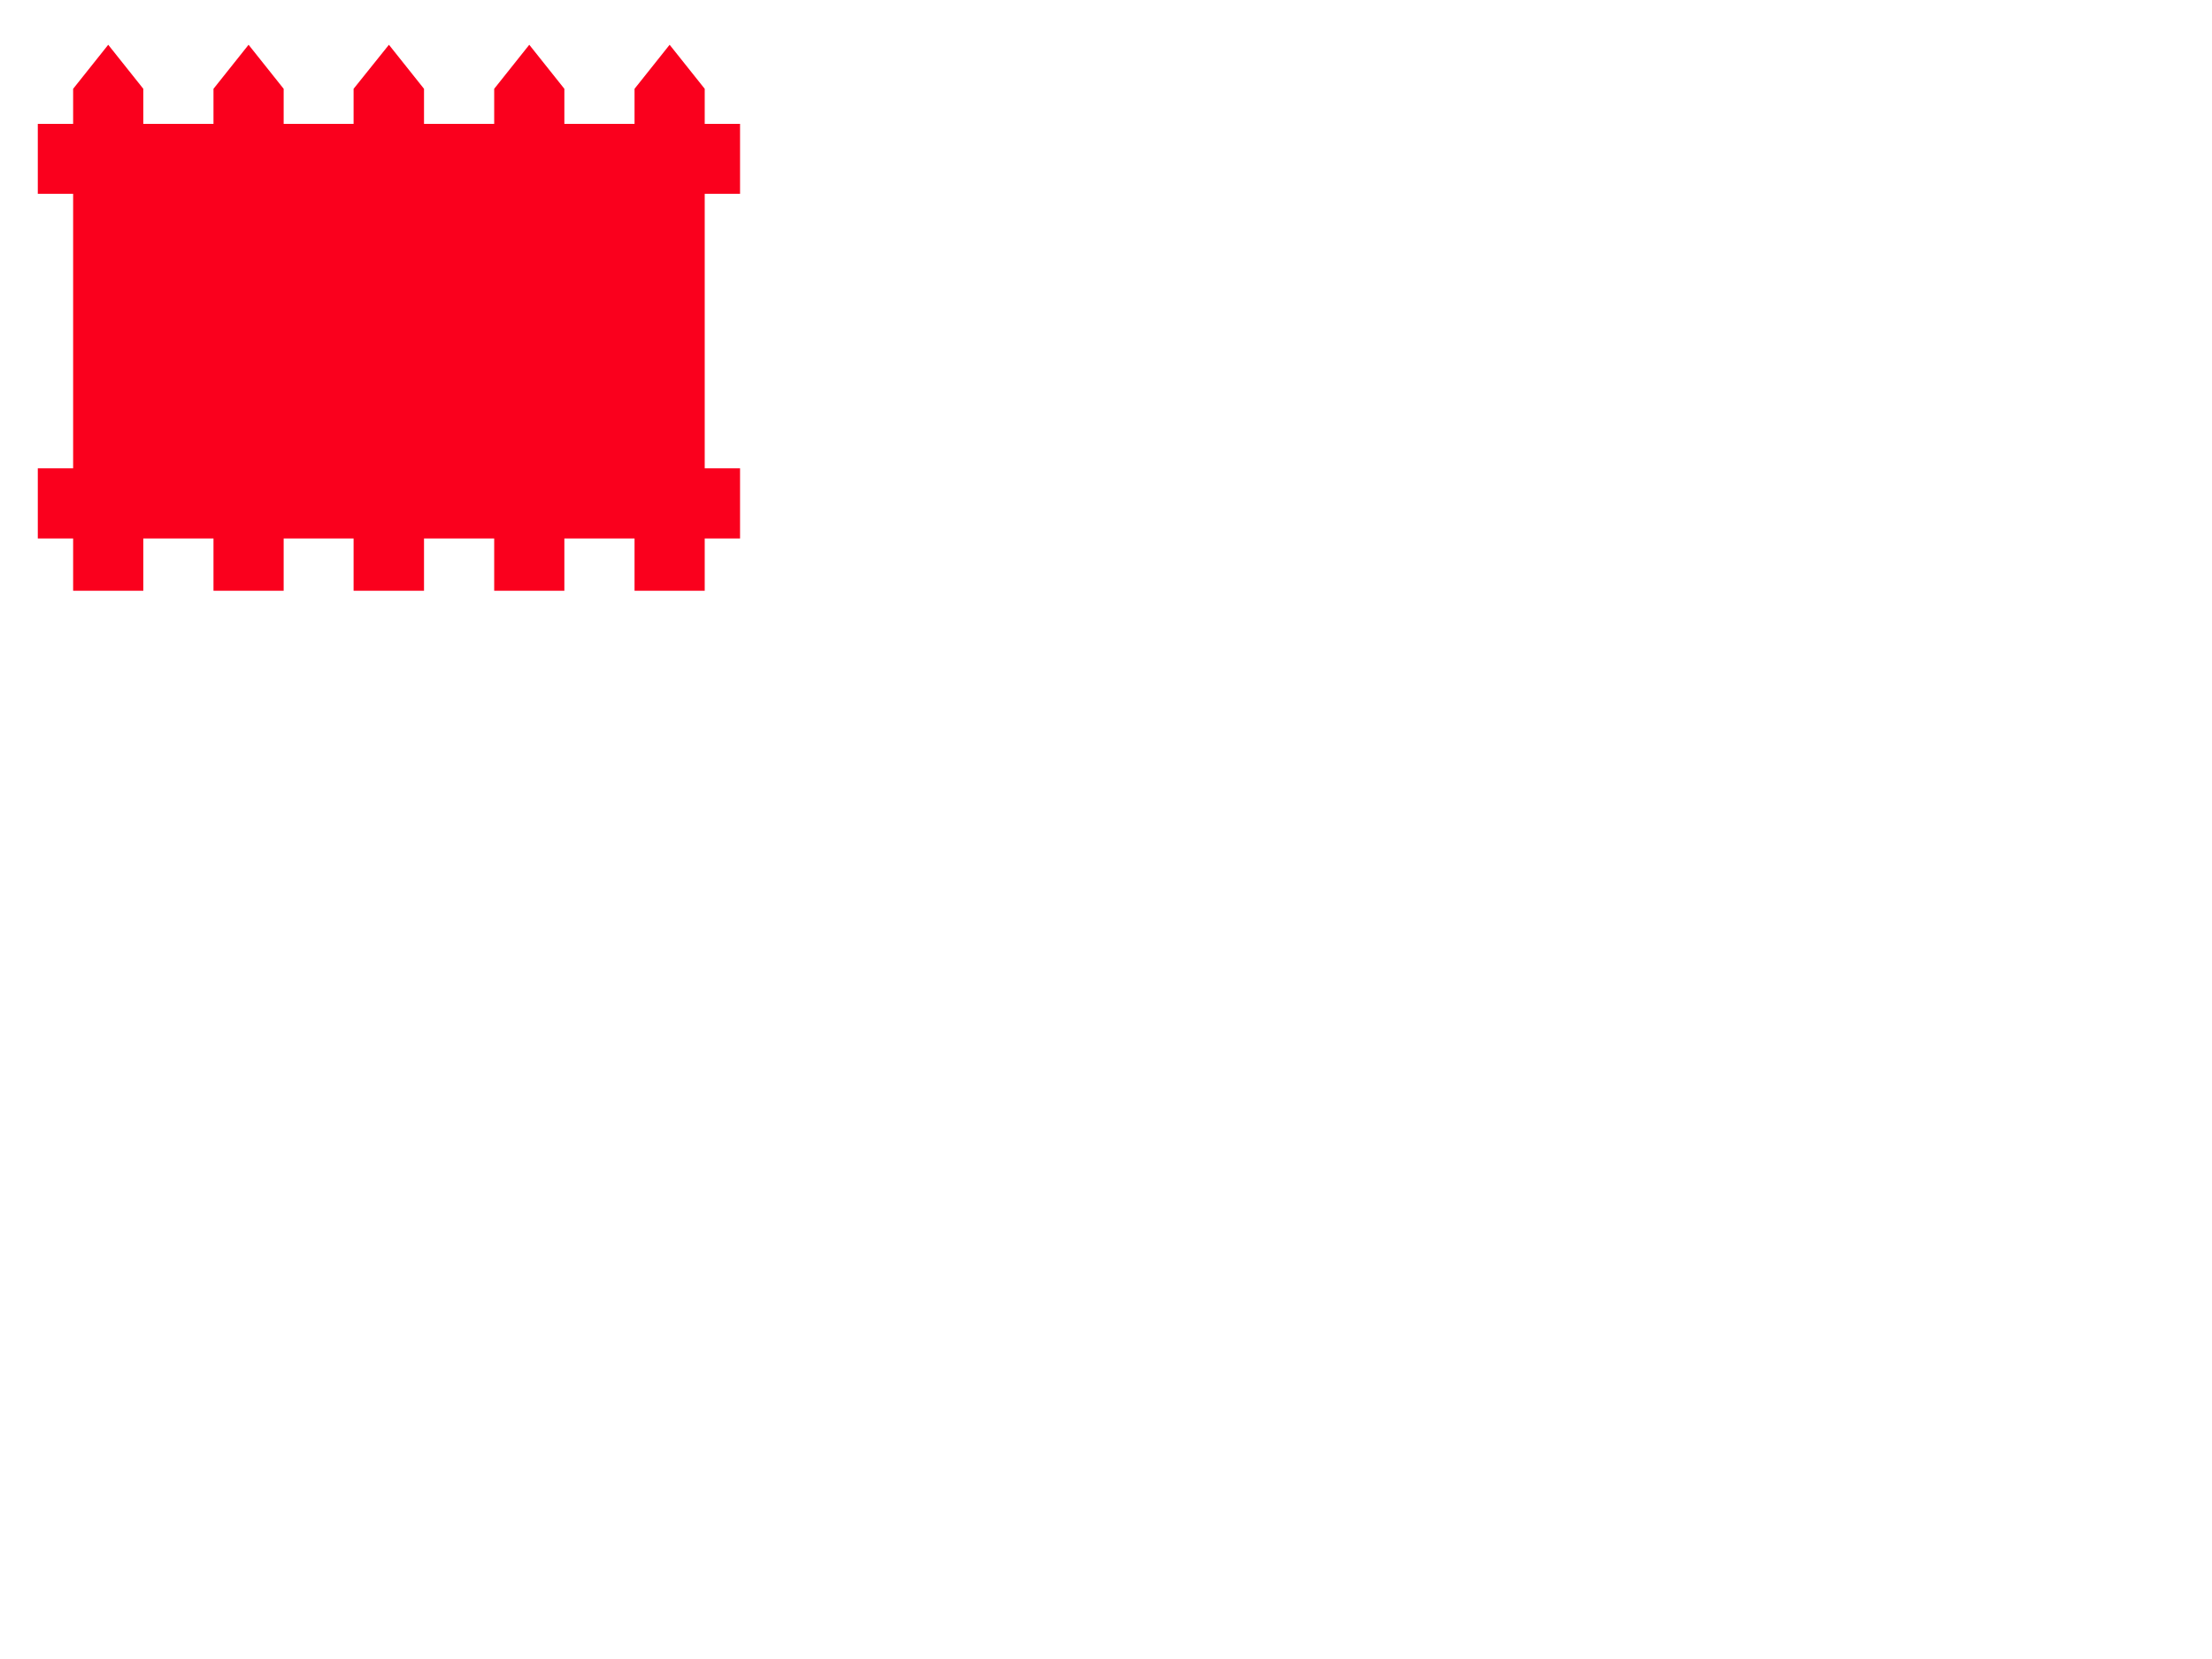
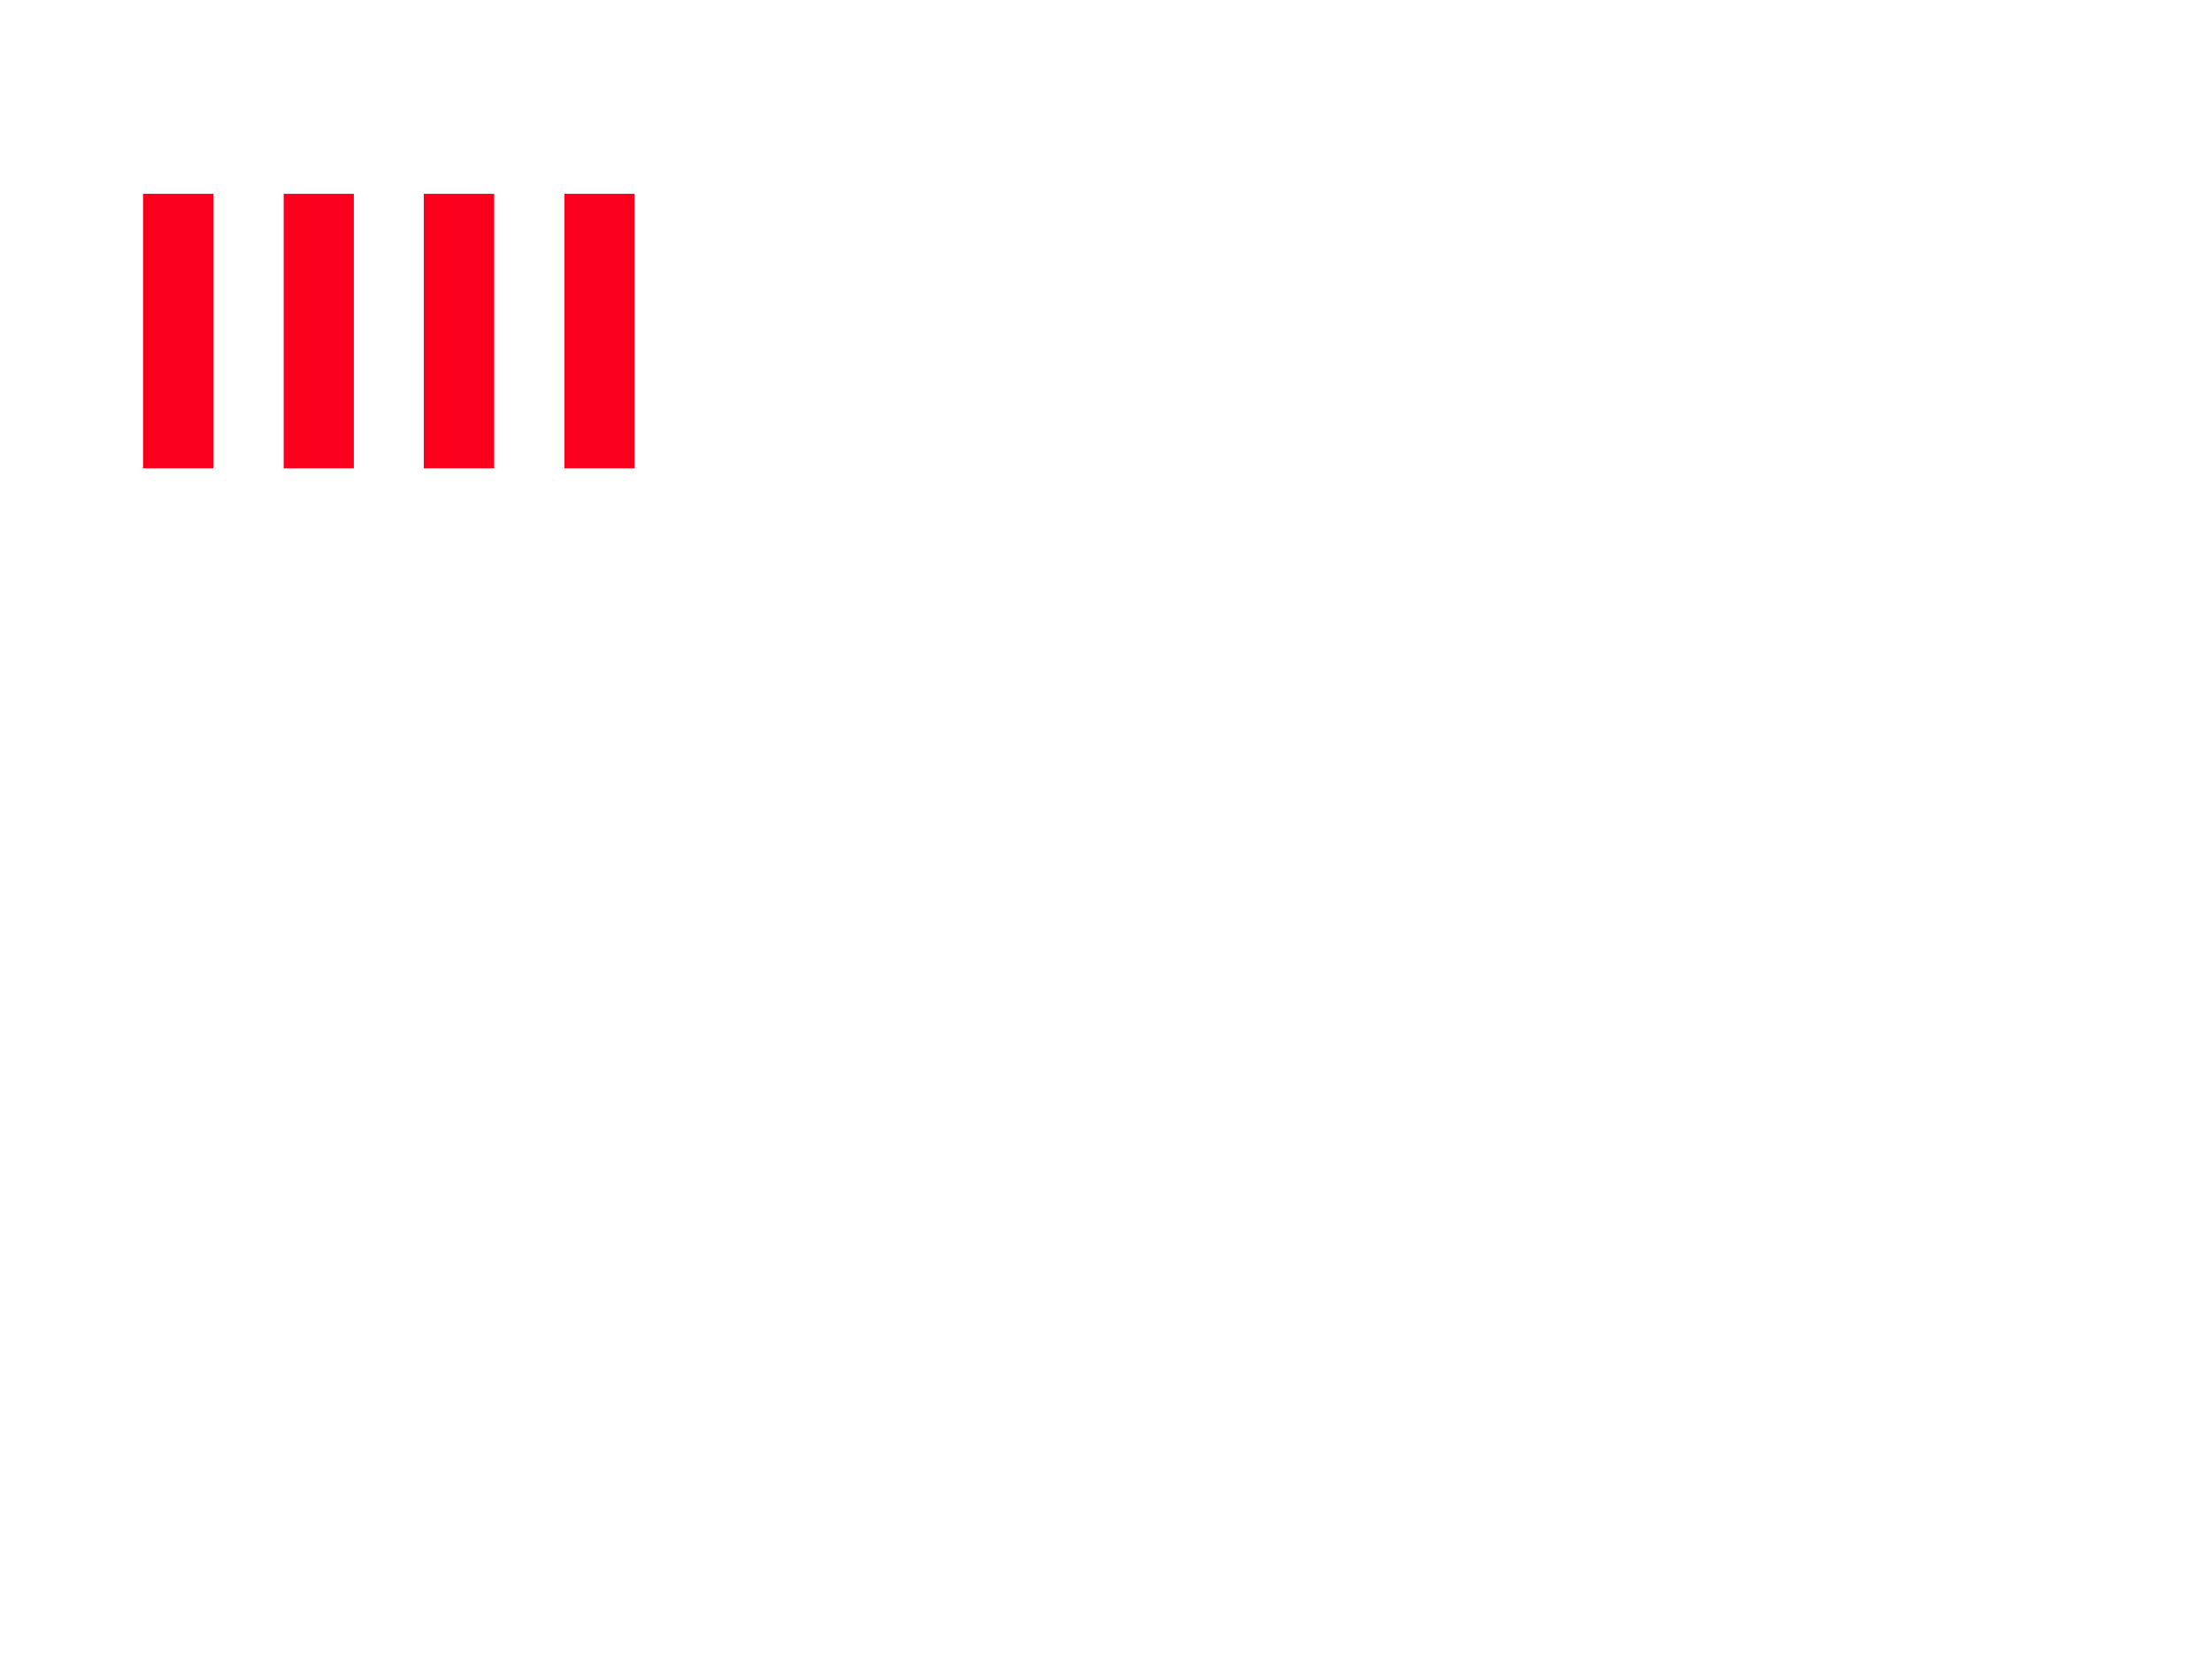
<svg xmlns="http://www.w3.org/2000/svg" width="640" height="480">
  <g>
    <title>Layer 1</title>
    <g>
-       <polygon fill="#fa001d" points="10.936,135.495 21.16,135.495 21.16,56.079 10.936,56.079 10.936,35.847 21.16,35.847 21.16,25.695 31.312,12.951 41.464,25.695 41.464,35.847 61.768,35.847 61.768,25.695 71.92,12.951 82.072,25.695 82.072,35.847 102.304,35.847 102.304,25.695 112.528,12.951 122.68,25.695 122.68,35.847 142.984,35.847 142.984,25.695 153.136,12.951 163.288,25.695 163.288,35.847 183.592,35.847 183.592,25.695 193.744,12.951 203.896,25.695 203.896,35.847 214.12,35.847 214.12,56.079 203.896,56.079 203.896,135.495 214.12,135.495 214.12,155.799 203.896,155.799 203.896,170.919 183.592,170.919 183.592,155.799 163.288,155.799 163.288,170.919 142.984,170.919 142.984,155.799 122.68,155.799 122.68,170.919 102.304,170.919 102.304,155.799 82.072,155.799 82.072,170.919 61.768,170.919 61.768,155.799 41.464,155.799 41.464,170.919 21.16,170.919 21.16,155.799 10.936,155.799 " />
      <rect height="79.416" width="20.304" fill="#fa001d" y="56.079" x="163.288" />
      <rect height="79.416" width="20.376" fill="#fa001d" y="56.079" x="122.608" />
      <rect height="79.416" width="20.304" fill="#fa001d" y="56.079" x="82.072" />
      <rect height="79.416" width="20.376" fill="#fa001d" y="56.079" x="41.392" />
    </g>
  </g>
</svg>